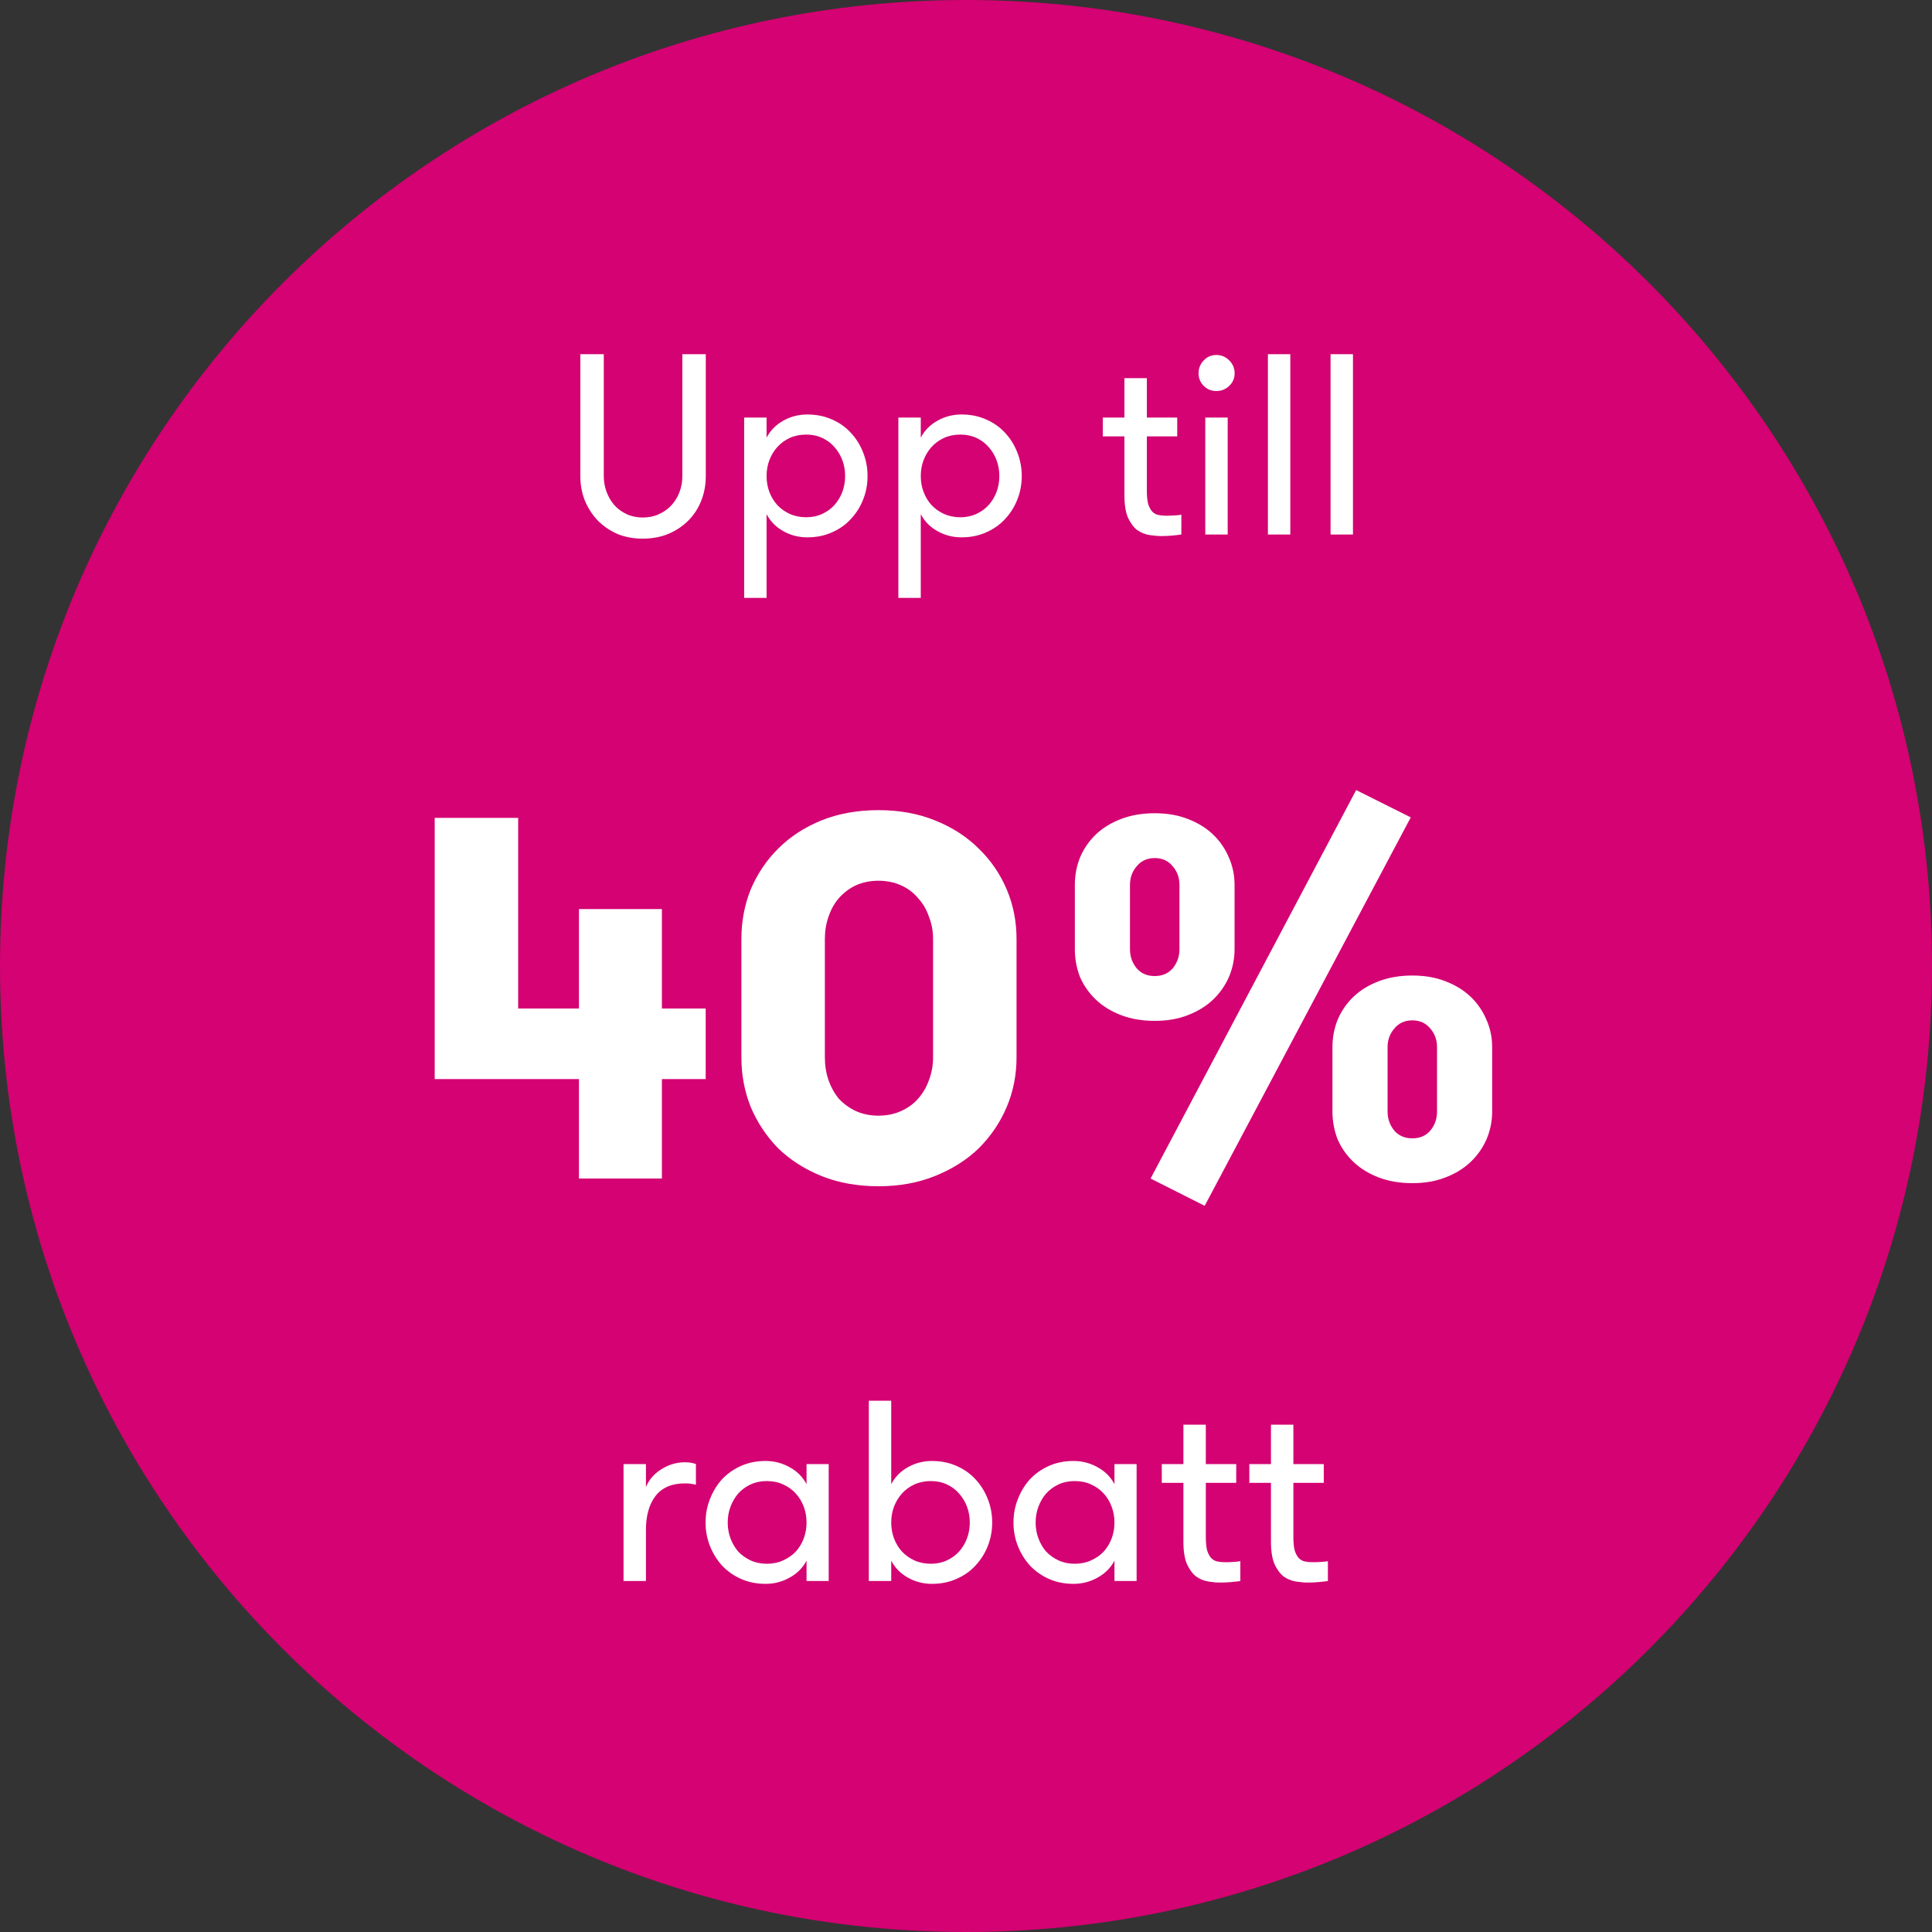
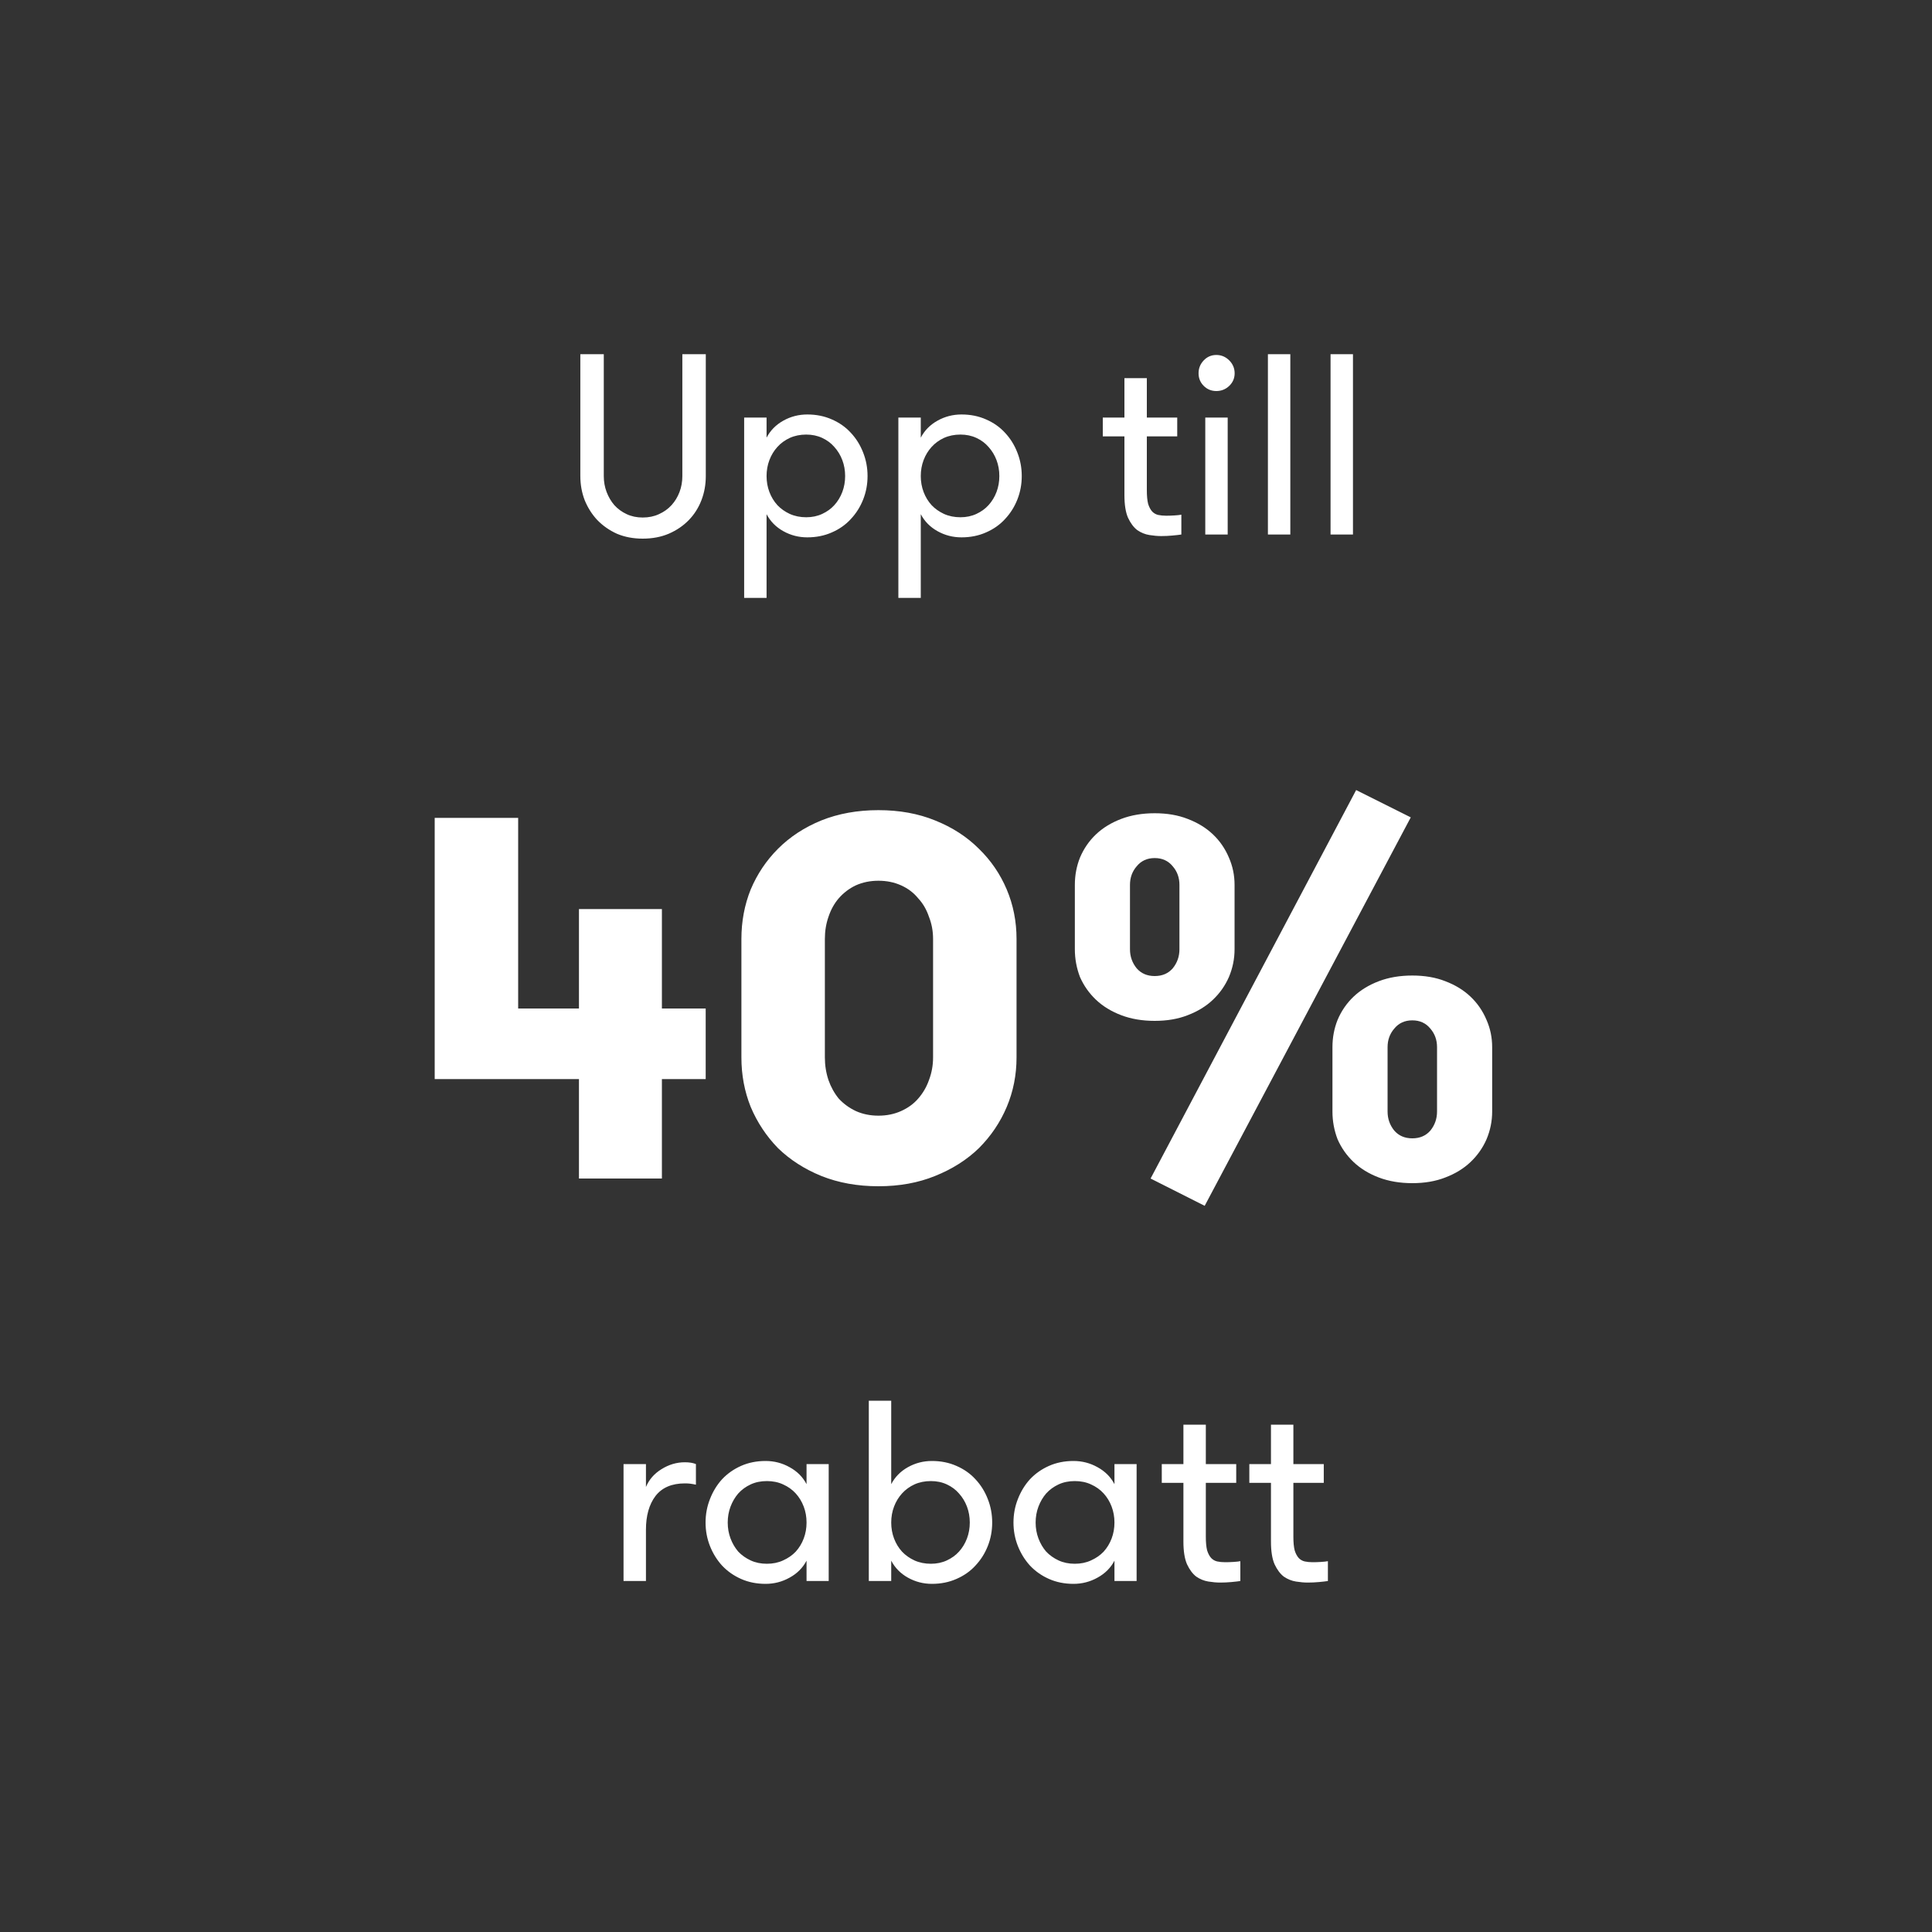
<svg xmlns="http://www.w3.org/2000/svg" width="120" height="120" viewBox="0 0 120 120" fill="none">
  <rect x="0" y="0" width="120" height="120" fill="#333333" stroke="none" />
-   <path d="M120 60C120 26.863 93.137 0 60 0C26.863 0 0 26.863 0 60C0 93.137 26.863 120 60 120C93.137 120 120 93.137 120 60Z" fill="#D40272" />
  <path d="M36.046 22H37.502V29.568C37.502 29.92 37.561 30.251 37.678 30.56C37.796 30.869 37.956 31.141 38.158 31.376C38.372 31.611 38.628 31.797 38.926 31.936C39.225 32.075 39.556 32.144 39.918 32.144C40.292 32.144 40.628 32.075 40.926 31.936C41.236 31.797 41.497 31.611 41.71 31.376C41.924 31.141 42.089 30.869 42.206 30.56C42.324 30.251 42.382 29.92 42.382 29.568V22H43.838V29.568C43.838 30.101 43.748 30.603 43.566 31.072C43.385 31.541 43.124 31.952 42.782 32.304C42.441 32.656 42.025 32.939 41.534 33.152C41.054 33.355 40.516 33.456 39.918 33.456C39.332 33.456 38.798 33.355 38.318 33.152C37.849 32.939 37.444 32.656 37.102 32.304C36.772 31.952 36.51 31.541 36.318 31.072C36.137 30.603 36.046 30.101 36.046 29.568V22ZM47.613 27.184C47.848 26.736 48.194 26.384 48.653 26.128C49.112 25.872 49.608 25.744 50.141 25.744C50.696 25.744 51.202 25.845 51.661 26.048C52.13 26.251 52.525 26.528 52.845 26.88C53.176 27.232 53.432 27.643 53.613 28.112C53.794 28.571 53.885 29.056 53.885 29.568C53.885 30.08 53.794 30.565 53.613 31.024C53.432 31.483 53.176 31.888 52.845 32.24C52.525 32.592 52.13 32.869 51.661 33.072C51.202 33.275 50.696 33.376 50.141 33.376C49.608 33.376 49.112 33.248 48.653 32.992C48.194 32.736 47.848 32.384 47.613 31.936V37.136H46.221V25.936H47.613V27.184ZM50.077 26.992C49.704 26.992 49.362 27.061 49.053 27.2C48.754 27.339 48.498 27.525 48.285 27.76C48.072 27.995 47.906 28.267 47.789 28.576C47.672 28.885 47.613 29.216 47.613 29.568C47.613 29.92 47.672 30.251 47.789 30.56C47.906 30.869 48.072 31.141 48.285 31.376C48.498 31.6 48.754 31.781 49.053 31.92C49.362 32.059 49.704 32.128 50.077 32.128C50.44 32.128 50.77 32.059 51.069 31.92C51.368 31.781 51.618 31.6 51.821 31.376C52.034 31.141 52.2 30.869 52.317 30.56C52.434 30.251 52.493 29.92 52.493 29.568C52.493 29.216 52.434 28.885 52.317 28.576C52.2 28.267 52.034 27.995 51.821 27.76C51.618 27.525 51.368 27.339 51.069 27.2C50.77 27.061 50.44 26.992 50.077 26.992ZM57.191 27.184C57.426 26.736 57.772 26.384 58.231 26.128C58.69 25.872 59.186 25.744 59.719 25.744C60.274 25.744 60.78 25.845 61.239 26.048C61.708 26.251 62.103 26.528 62.423 26.88C62.754 27.232 63.01 27.643 63.191 28.112C63.372 28.571 63.463 29.056 63.463 29.568C63.463 30.08 63.372 30.565 63.191 31.024C63.01 31.483 62.754 31.888 62.423 32.24C62.103 32.592 61.708 32.869 61.239 33.072C60.78 33.275 60.274 33.376 59.719 33.376C59.186 33.376 58.69 33.248 58.231 32.992C57.772 32.736 57.426 32.384 57.191 31.936V37.136H55.799V25.936H57.191V27.184ZM59.655 26.992C59.282 26.992 58.94 27.061 58.631 27.2C58.332 27.339 58.076 27.525 57.863 27.76C57.65 27.995 57.484 28.267 57.367 28.576C57.25 28.885 57.191 29.216 57.191 29.568C57.191 29.92 57.25 30.251 57.367 30.56C57.484 30.869 57.65 31.141 57.863 31.376C58.076 31.6 58.332 31.781 58.631 31.92C58.94 32.059 59.282 32.128 59.655 32.128C60.018 32.128 60.348 32.059 60.647 31.92C60.946 31.781 61.196 31.6 61.399 31.376C61.612 31.141 61.778 30.869 61.895 30.56C62.012 30.251 62.071 29.92 62.071 29.568C62.071 29.216 62.012 28.885 61.895 28.576C61.778 28.267 61.612 27.995 61.399 27.76C61.196 27.525 60.946 27.339 60.647 27.2C60.348 27.061 60.018 26.992 59.655 26.992ZM73.376 33.2C73.237 33.221 73.051 33.243 72.816 33.264C72.592 33.285 72.363 33.296 72.128 33.296C71.904 33.296 71.659 33.275 71.392 33.232C71.125 33.189 70.875 33.088 70.64 32.928C70.416 32.757 70.224 32.501 70.064 32.16C69.915 31.819 69.84 31.349 69.84 30.752V27.104H68.496V25.936H69.84V23.488H71.232V25.936H73.12V27.104H71.232V30.448C71.232 30.8 71.259 31.083 71.312 31.296C71.376 31.499 71.461 31.659 71.568 31.776C71.675 31.883 71.797 31.952 71.936 31.984C72.085 32.016 72.251 32.032 72.432 32.032C72.581 32.032 72.747 32.027 72.928 32.016C73.12 32.005 73.269 31.989 73.376 31.968V33.2ZM74.862 25.936H76.254V33.2H74.862V25.936ZM74.445 23.184C74.445 22.875 74.552 22.608 74.766 22.384C74.979 22.16 75.24 22.048 75.549 22.048C75.859 22.048 76.126 22.16 76.35 22.384C76.573 22.608 76.686 22.875 76.686 23.184C76.686 23.493 76.573 23.755 76.35 23.968C76.126 24.181 75.859 24.288 75.549 24.288C75.24 24.288 74.979 24.181 74.766 23.968C74.552 23.755 74.445 23.493 74.445 23.184ZM78.752 22H80.144V33.2H78.752V22ZM82.643 22H84.035V33.2H82.643V22ZM35.96 67.024H27V50.8H32.184V62.64H35.96V56.464H41.112V62.64H43.832V67.024H41.112V73.2H35.96V67.024ZM46.05 58.32C46.05 57.232 46.242 56.208 46.627 55.248C47.032 54.288 47.597 53.445 48.322 52.72C49.069 51.973 49.965 51.387 51.011 50.96C52.077 50.533 53.261 50.32 54.562 50.32C55.864 50.32 57.037 50.533 58.083 50.96C59.149 51.387 60.056 51.973 60.803 52.72C61.549 53.445 62.125 54.288 62.531 55.248C62.936 56.208 63.139 57.232 63.139 58.32V65.68C63.139 66.768 62.936 67.792 62.531 68.752C62.125 69.712 61.549 70.565 60.803 71.312C60.056 72.037 59.149 72.613 58.083 73.04C57.037 73.467 55.864 73.68 54.562 73.68C53.261 73.68 52.077 73.467 51.011 73.04C49.965 72.613 49.069 72.037 48.322 71.312C47.597 70.565 47.032 69.712 46.627 68.752C46.242 67.792 46.05 66.768 46.05 65.68V58.32ZM57.955 58.32C57.955 57.829 57.869 57.371 57.699 56.944C57.549 56.496 57.325 56.112 57.026 55.792C56.749 55.451 56.397 55.184 55.971 54.992C55.544 54.8 55.075 54.704 54.562 54.704C54.05 54.704 53.581 54.8 53.154 54.992C52.749 55.184 52.397 55.451 52.099 55.792C51.821 56.112 51.608 56.496 51.459 56.944C51.309 57.371 51.234 57.829 51.234 58.32V65.68C51.234 66.171 51.309 66.64 51.459 67.088C51.608 67.515 51.821 67.899 52.099 68.24C52.397 68.56 52.749 68.816 53.154 69.008C53.581 69.2 54.05 69.296 54.562 69.296C55.075 69.296 55.544 69.2 55.971 69.008C56.397 68.816 56.749 68.56 57.026 68.24C57.325 67.899 57.549 67.515 57.699 67.088C57.869 66.64 57.955 66.171 57.955 65.68V58.32ZM84.233 49.072L87.625 50.768L74.825 74.896L71.465 73.2L84.233 49.072ZM71.721 63.408C70.953 63.408 70.26 63.291 69.641 63.056C69.023 62.821 68.5 62.501 68.073 62.096C67.647 61.691 67.316 61.221 67.081 60.688C66.868 60.133 66.761 59.557 66.761 58.96V54.96C66.761 54.363 66.868 53.797 67.081 53.264C67.316 52.709 67.647 52.229 68.073 51.824C68.5 51.419 69.023 51.099 69.641 50.864C70.26 50.629 70.953 50.512 71.721 50.512C72.489 50.512 73.172 50.629 73.769 50.864C74.388 51.099 74.911 51.419 75.337 51.824C75.764 52.229 76.095 52.709 76.329 53.264C76.564 53.797 76.681 54.363 76.681 54.96V58.96C76.681 59.557 76.564 60.133 76.329 60.688C76.095 61.221 75.764 61.691 75.337 62.096C74.911 62.501 74.388 62.821 73.769 63.056C73.172 63.291 72.489 63.408 71.721 63.408ZM73.257 54.96C73.257 54.512 73.119 54.128 72.841 53.808C72.564 53.467 72.191 53.296 71.721 53.296C71.252 53.296 70.879 53.467 70.601 53.808C70.324 54.128 70.185 54.512 70.185 54.96V58.96C70.185 59.408 70.324 59.803 70.601 60.144C70.879 60.464 71.252 60.624 71.721 60.624C72.191 60.624 72.564 60.464 72.841 60.144C73.119 59.803 73.257 59.408 73.257 58.96V54.96ZM92.681 69.04C92.681 69.637 92.564 70.213 92.329 70.768C92.095 71.301 91.764 71.771 91.337 72.176C90.911 72.581 90.388 72.901 89.769 73.136C89.172 73.371 88.489 73.488 87.721 73.488C86.953 73.488 86.26 73.371 85.641 73.136C85.023 72.901 84.5 72.581 84.073 72.176C83.647 71.771 83.316 71.301 83.081 70.768C82.868 70.213 82.761 69.637 82.761 69.04V65.04C82.761 64.443 82.868 63.877 83.081 63.344C83.316 62.789 83.647 62.309 84.073 61.904C84.5 61.499 85.023 61.179 85.641 60.944C86.26 60.709 86.953 60.592 87.721 60.592C88.489 60.592 89.172 60.709 89.769 60.944C90.388 61.179 90.911 61.499 91.337 61.904C91.764 62.309 92.095 62.789 92.329 63.344C92.564 63.877 92.681 64.443 92.681 65.04V69.04ZM86.185 69.04C86.185 69.488 86.324 69.883 86.601 70.224C86.879 70.544 87.252 70.704 87.721 70.704C88.191 70.704 88.564 70.544 88.841 70.224C89.119 69.883 89.257 69.488 89.257 69.04V65.04C89.257 64.592 89.119 64.208 88.841 63.888C88.564 63.547 88.191 63.376 87.721 63.376C87.252 63.376 86.879 63.547 86.601 63.888C86.324 64.208 86.185 64.592 86.185 65.04V69.04ZM43.225 92.216C43.075 92.184 42.953 92.163 42.857 92.152C42.771 92.141 42.665 92.136 42.537 92.136C41.726 92.136 41.118 92.397 40.713 92.92C40.318 93.443 40.121 94.141 40.121 95.016V98.2H38.729V90.936H40.121V92.36C40.313 91.901 40.633 91.533 41.081 91.256C41.539 90.968 42.025 90.824 42.537 90.824C42.814 90.824 43.043 90.861 43.225 90.936V92.216ZM51.472 90.936V98.2H50.096V96.936C49.861 97.384 49.51 97.736 49.04 97.992C48.581 98.248 48.086 98.376 47.552 98.376C46.998 98.376 46.491 98.275 46.032 98.072C45.574 97.869 45.179 97.592 44.848 97.24C44.528 96.888 44.278 96.483 44.096 96.024C43.915 95.565 43.824 95.08 43.824 94.568C43.824 94.056 43.915 93.571 44.096 93.112C44.278 92.643 44.528 92.232 44.848 91.88C45.179 91.528 45.574 91.251 46.032 91.048C46.491 90.845 46.998 90.744 47.552 90.744C48.086 90.744 48.581 90.872 49.04 91.128C49.51 91.384 49.861 91.736 50.096 92.184V90.936H51.472ZM47.632 97.128C48.005 97.128 48.342 97.059 48.64 96.92C48.95 96.781 49.211 96.6 49.424 96.376C49.638 96.141 49.803 95.869 49.92 95.56C50.038 95.251 50.096 94.92 50.096 94.568C50.096 94.216 50.038 93.885 49.92 93.576C49.803 93.267 49.638 92.995 49.424 92.76C49.211 92.525 48.95 92.339 48.64 92.2C48.342 92.061 48.005 91.992 47.632 91.992C47.259 91.992 46.923 92.061 46.624 92.2C46.325 92.339 46.069 92.525 45.856 92.76C45.654 92.995 45.493 93.267 45.376 93.576C45.259 93.885 45.2 94.216 45.2 94.568C45.2 94.92 45.259 95.251 45.376 95.56C45.493 95.869 45.654 96.141 45.856 96.376C46.069 96.6 46.325 96.781 46.624 96.92C46.923 97.059 47.259 97.128 47.632 97.128ZM55.355 98.2H53.963V87H55.355V92.184C55.59 91.736 55.936 91.384 56.395 91.128C56.854 90.872 57.35 90.744 57.883 90.744C58.438 90.744 58.944 90.845 59.403 91.048C59.872 91.251 60.267 91.528 60.587 91.88C60.918 92.232 61.174 92.643 61.355 93.112C61.536 93.571 61.627 94.056 61.627 94.568C61.627 95.08 61.536 95.565 61.355 96.024C61.174 96.483 60.918 96.888 60.587 97.24C60.267 97.592 59.872 97.869 59.403 98.072C58.944 98.275 58.438 98.376 57.883 98.376C57.35 98.376 56.854 98.248 56.395 97.992C55.936 97.736 55.59 97.384 55.355 96.936V98.2ZM57.819 97.128C58.182 97.128 58.512 97.059 58.811 96.92C59.11 96.781 59.36 96.6 59.563 96.376C59.776 96.141 59.942 95.869 60.059 95.56C60.176 95.251 60.235 94.92 60.235 94.568C60.235 94.216 60.176 93.885 60.059 93.576C59.942 93.267 59.776 92.995 59.563 92.76C59.36 92.525 59.11 92.339 58.811 92.2C58.512 92.061 58.182 91.992 57.819 91.992C57.446 91.992 57.104 92.061 56.795 92.2C56.496 92.339 56.24 92.525 56.027 92.76C55.814 92.995 55.648 93.267 55.531 93.576C55.414 93.885 55.355 94.216 55.355 94.568C55.355 94.92 55.414 95.251 55.531 95.56C55.648 95.869 55.814 96.141 56.027 96.376C56.24 96.6 56.496 96.781 56.795 96.92C57.104 97.059 57.446 97.128 57.819 97.128ZM70.597 90.936V98.2H69.221V96.936C68.987 97.384 68.635 97.736 68.165 97.992C67.707 98.248 67.21 98.376 66.677 98.376C66.123 98.376 65.616 98.275 65.157 98.072C64.698 97.869 64.304 97.592 63.973 97.24C63.653 96.888 63.403 96.483 63.221 96.024C63.04 95.565 62.949 95.08 62.949 94.568C62.949 94.056 63.04 93.571 63.221 93.112C63.403 92.643 63.653 92.232 63.973 91.88C64.304 91.528 64.698 91.251 65.157 91.048C65.616 90.845 66.123 90.744 66.677 90.744C67.21 90.744 67.707 90.872 68.165 91.128C68.635 91.384 68.987 91.736 69.221 92.184V90.936H70.597ZM66.757 97.128C67.13 97.128 67.466 97.059 67.765 96.92C68.075 96.781 68.336 96.6 68.549 96.376C68.763 96.141 68.928 95.869 69.045 95.56C69.162 95.251 69.221 94.92 69.221 94.568C69.221 94.216 69.162 93.885 69.045 93.576C68.928 93.267 68.763 92.995 68.549 92.76C68.336 92.525 68.075 92.339 67.765 92.2C67.466 92.061 67.13 91.992 66.757 91.992C66.384 91.992 66.048 92.061 65.749 92.2C65.451 92.339 65.195 92.525 64.981 92.76C64.778 92.995 64.618 93.267 64.501 93.576C64.384 93.885 64.325 94.216 64.325 94.568C64.325 94.92 64.384 95.251 64.501 95.56C64.618 95.869 64.778 96.141 64.981 96.376C65.195 96.6 65.451 96.781 65.749 96.92C66.048 97.059 66.384 97.128 66.757 97.128ZM77.04 98.2C76.901 98.221 76.715 98.243 76.48 98.264C76.256 98.285 76.027 98.296 75.792 98.296C75.568 98.296 75.323 98.275 75.056 98.232C74.789 98.189 74.539 98.088 74.304 97.928C74.08 97.757 73.888 97.501 73.728 97.16C73.579 96.819 73.504 96.349 73.504 95.752V92.104H72.16V90.936H73.504V88.488H74.896V90.936H76.784V92.104H74.896V95.448C74.896 95.8 74.923 96.083 74.976 96.296C75.04 96.499 75.125 96.659 75.232 96.776C75.339 96.883 75.461 96.952 75.6 96.984C75.749 97.016 75.915 97.032 76.096 97.032C76.245 97.032 76.411 97.027 76.592 97.016C76.784 97.005 76.933 96.989 77.04 96.968V98.2ZM82.478 98.2C82.339 98.221 82.152 98.243 81.918 98.264C81.694 98.285 81.464 98.296 81.23 98.296C81.006 98.296 80.76 98.275 80.494 98.232C80.227 98.189 79.976 98.088 79.742 97.928C79.518 97.757 79.326 97.501 79.166 97.16C79.016 96.819 78.942 96.349 78.942 95.752V92.104H77.598V90.936H78.942V88.488H80.334V90.936H82.222V92.104H80.334V95.448C80.334 95.8 80.36 96.083 80.414 96.296C80.478 96.499 80.563 96.659 80.67 96.776C80.776 96.883 80.899 96.952 81.038 96.984C81.187 97.016 81.352 97.032 81.534 97.032C81.683 97.032 81.848 97.027 82.03 97.016C82.222 97.005 82.371 96.989 82.478 96.968V98.2Z" fill="white" />
</svg>